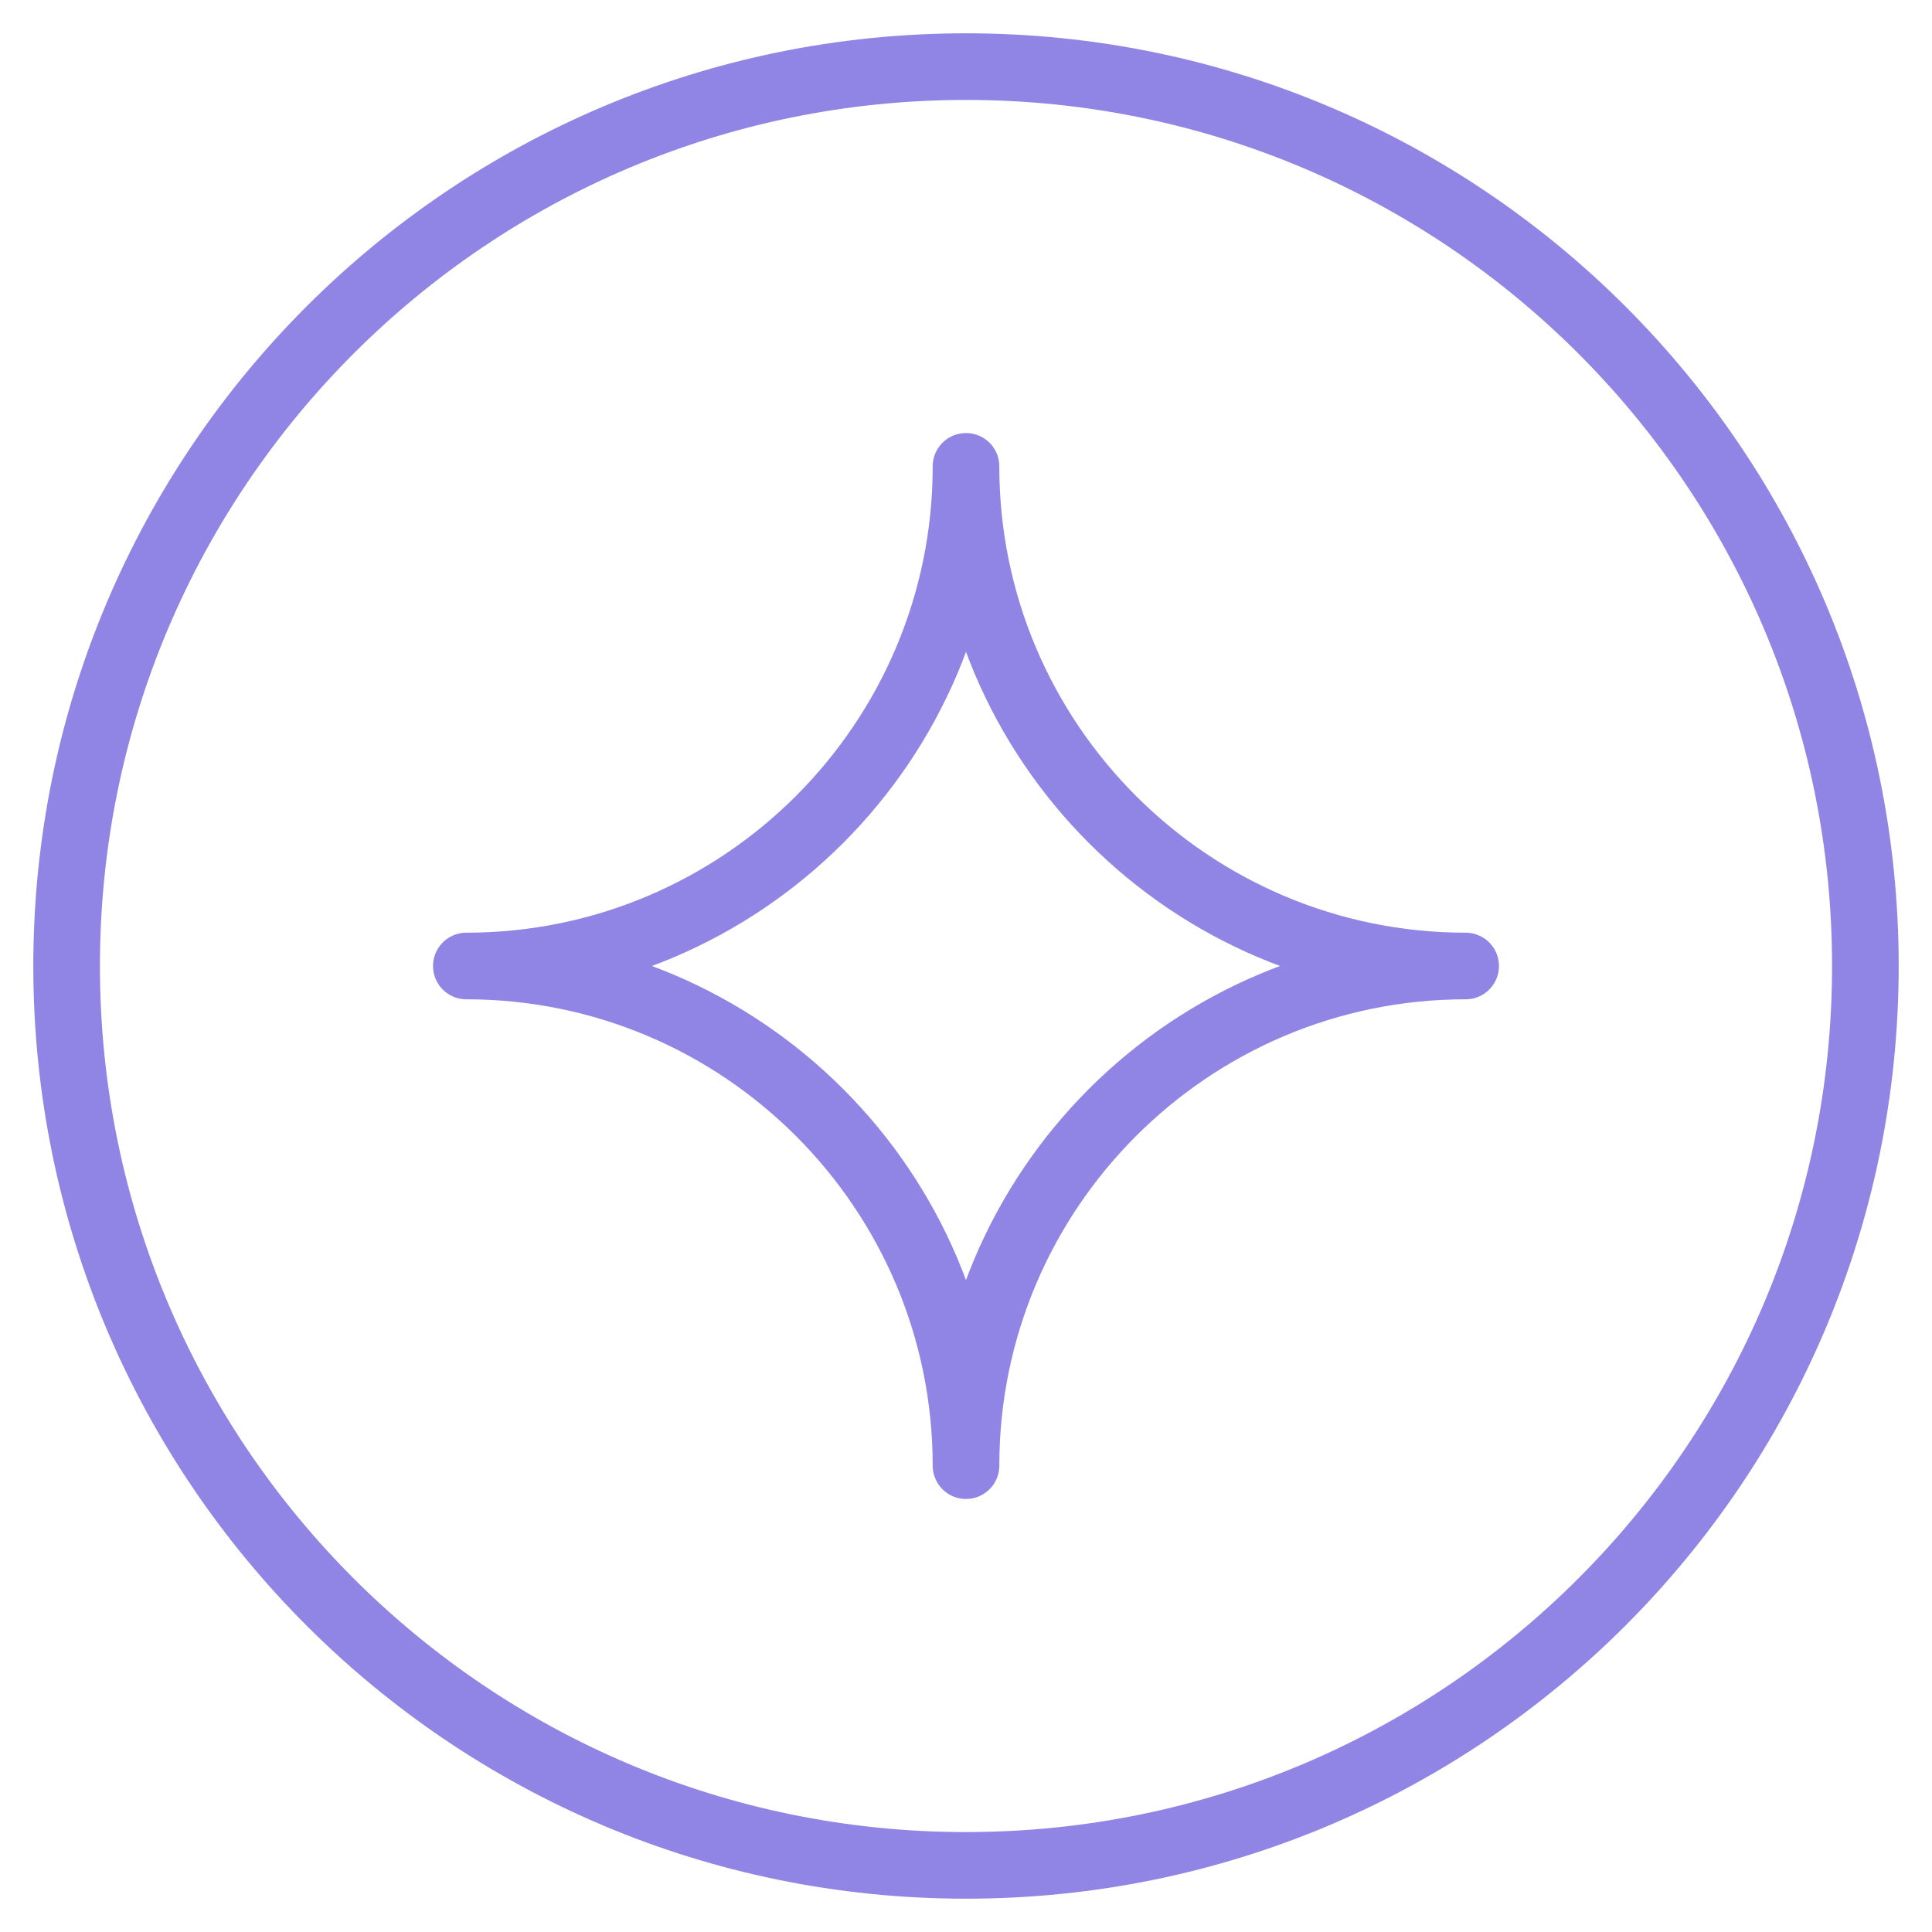
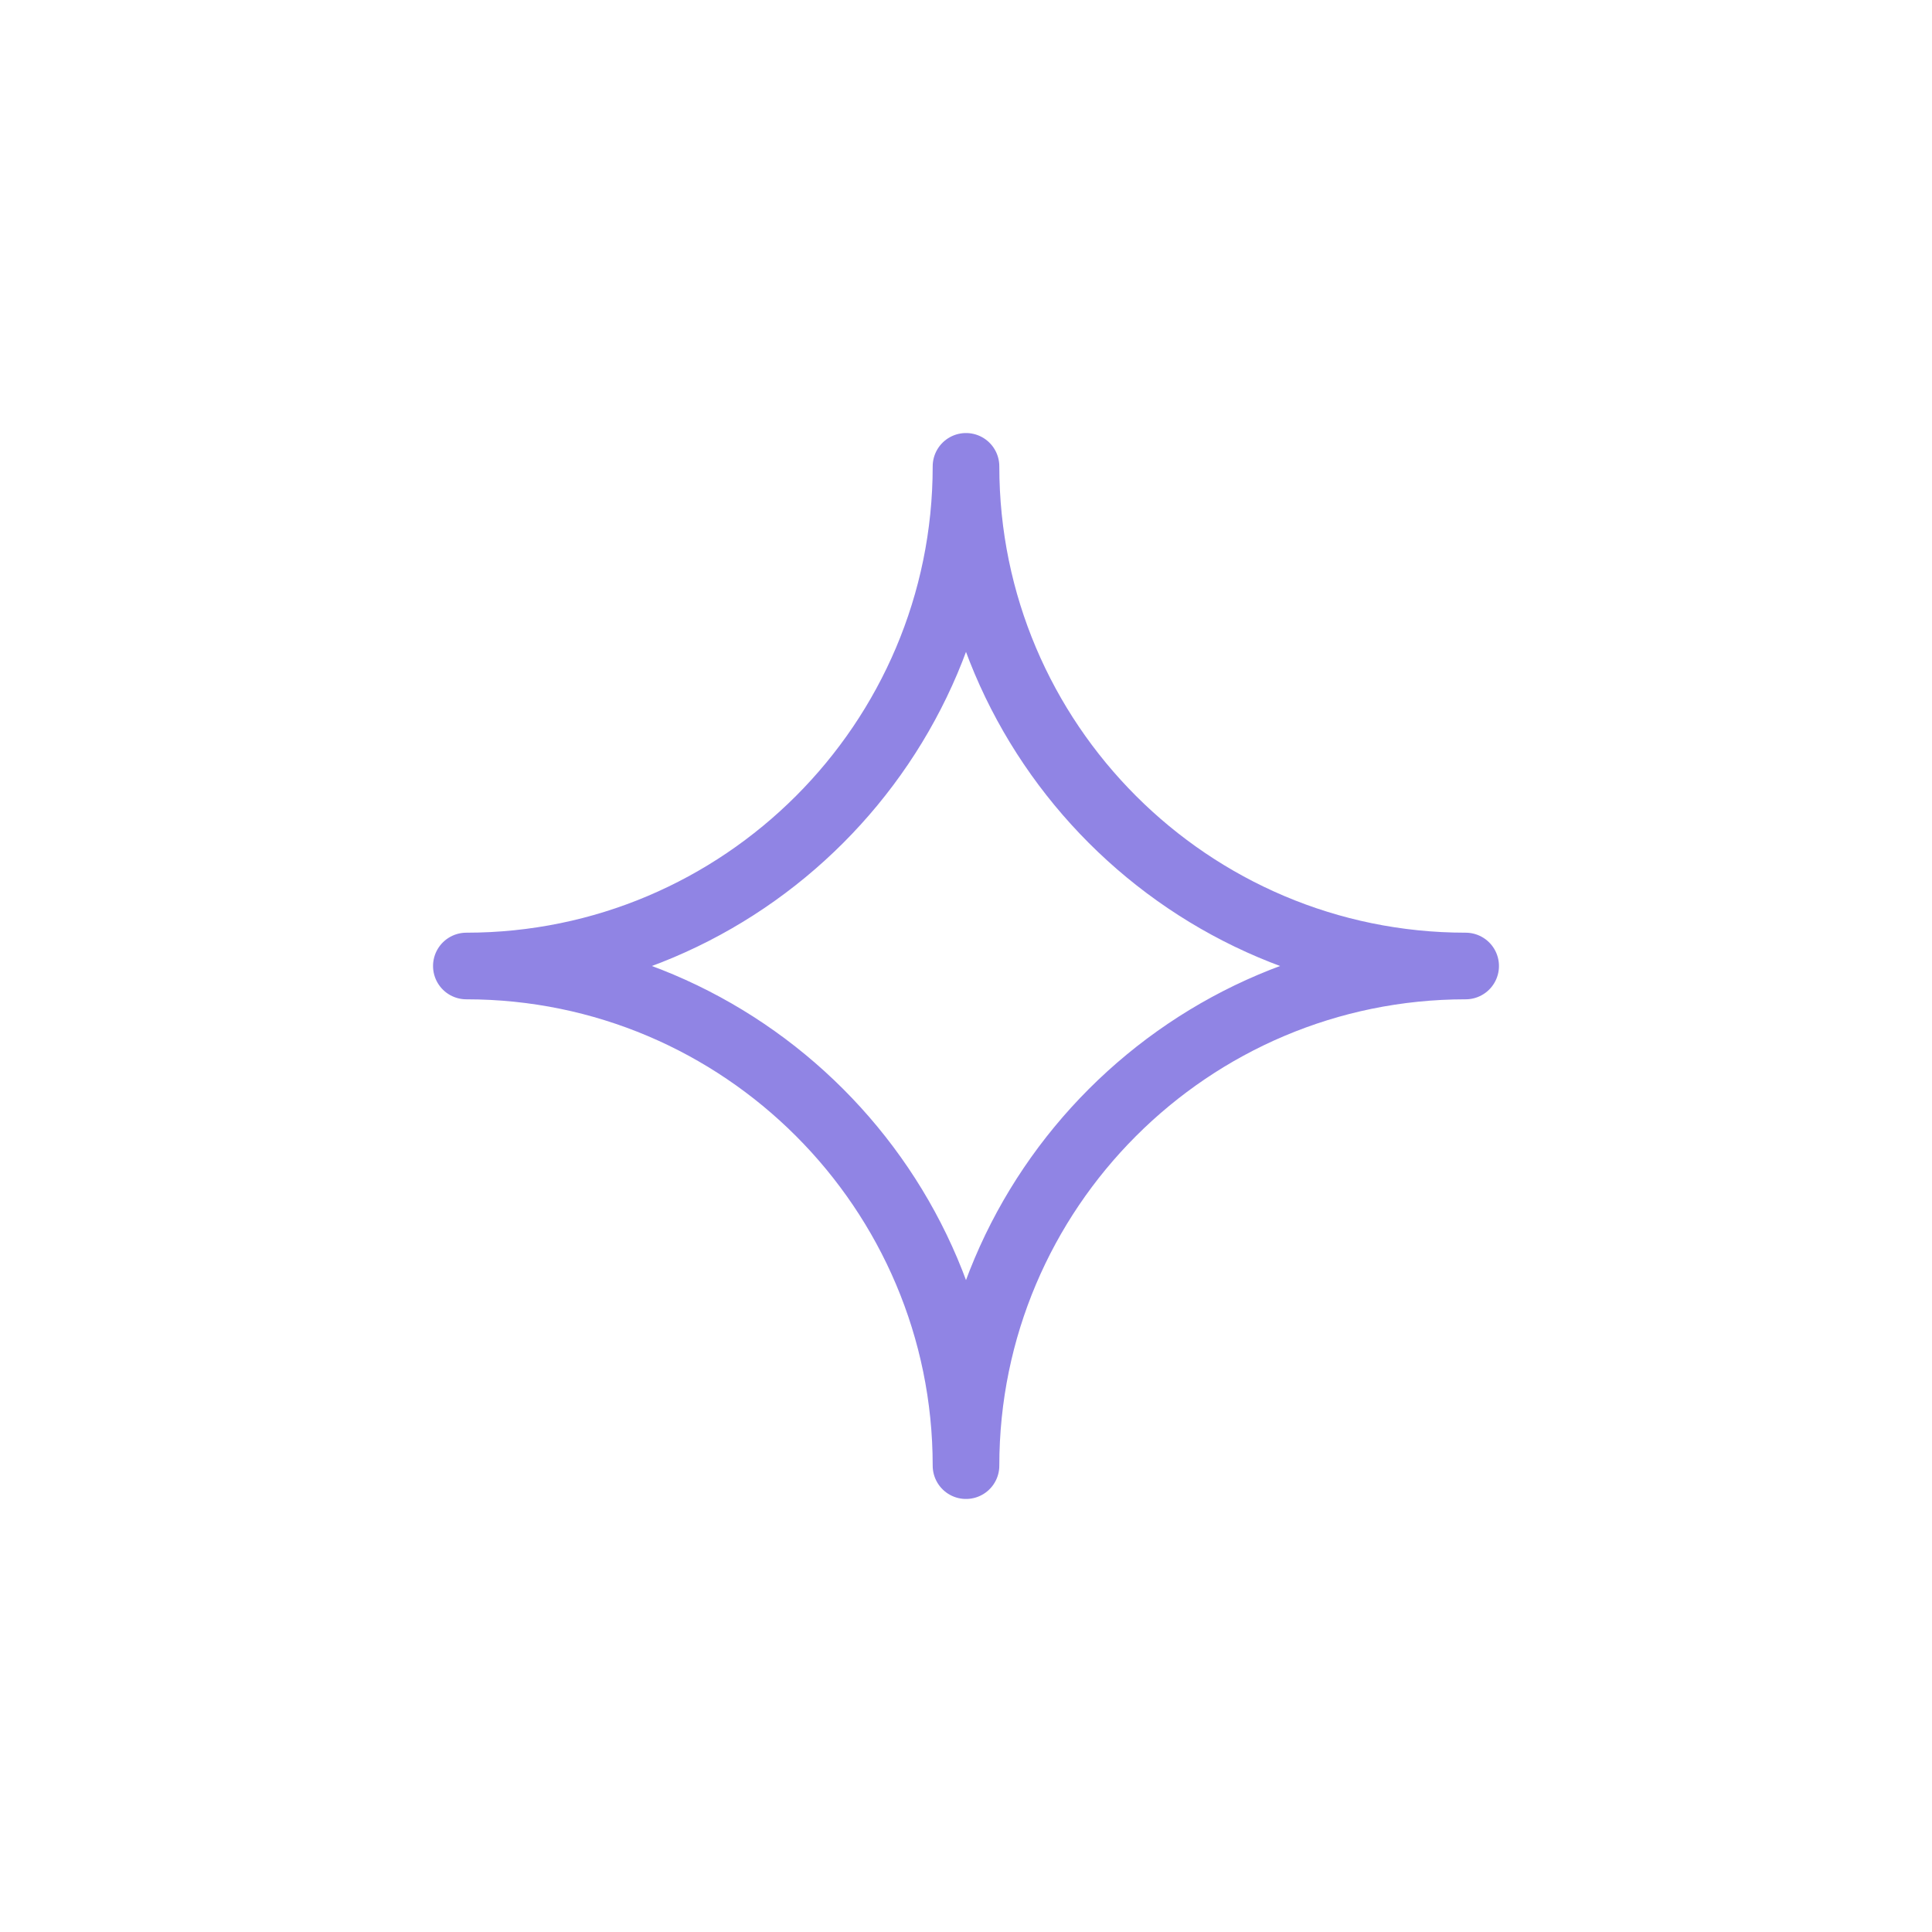
<svg xmlns="http://www.w3.org/2000/svg" width="29" height="29" viewBox="0 0 29 29" fill="none">
-   <path d="M28 14.5C28 7.044 21.956 1 14.5 1C7.044 1 1 7.044 1 14.5C1 21.956 7.044 28 14.5 28C21.956 28 28 21.956 28 14.5Z" stroke="#9084E4" stroke-linecap="round" stroke-linejoin="round" />
  <path d="M14.5 22C14.5 17.863 11.137 14.5 7 14.5C11.137 14.5 14.5 11.137 14.5 7C14.5 11.137 17.863 14.5 22 14.5C17.863 14.5 14.5 17.863 14.5 22Z" stroke="#9084E4" stroke-linecap="round" stroke-linejoin="round" />
</svg>